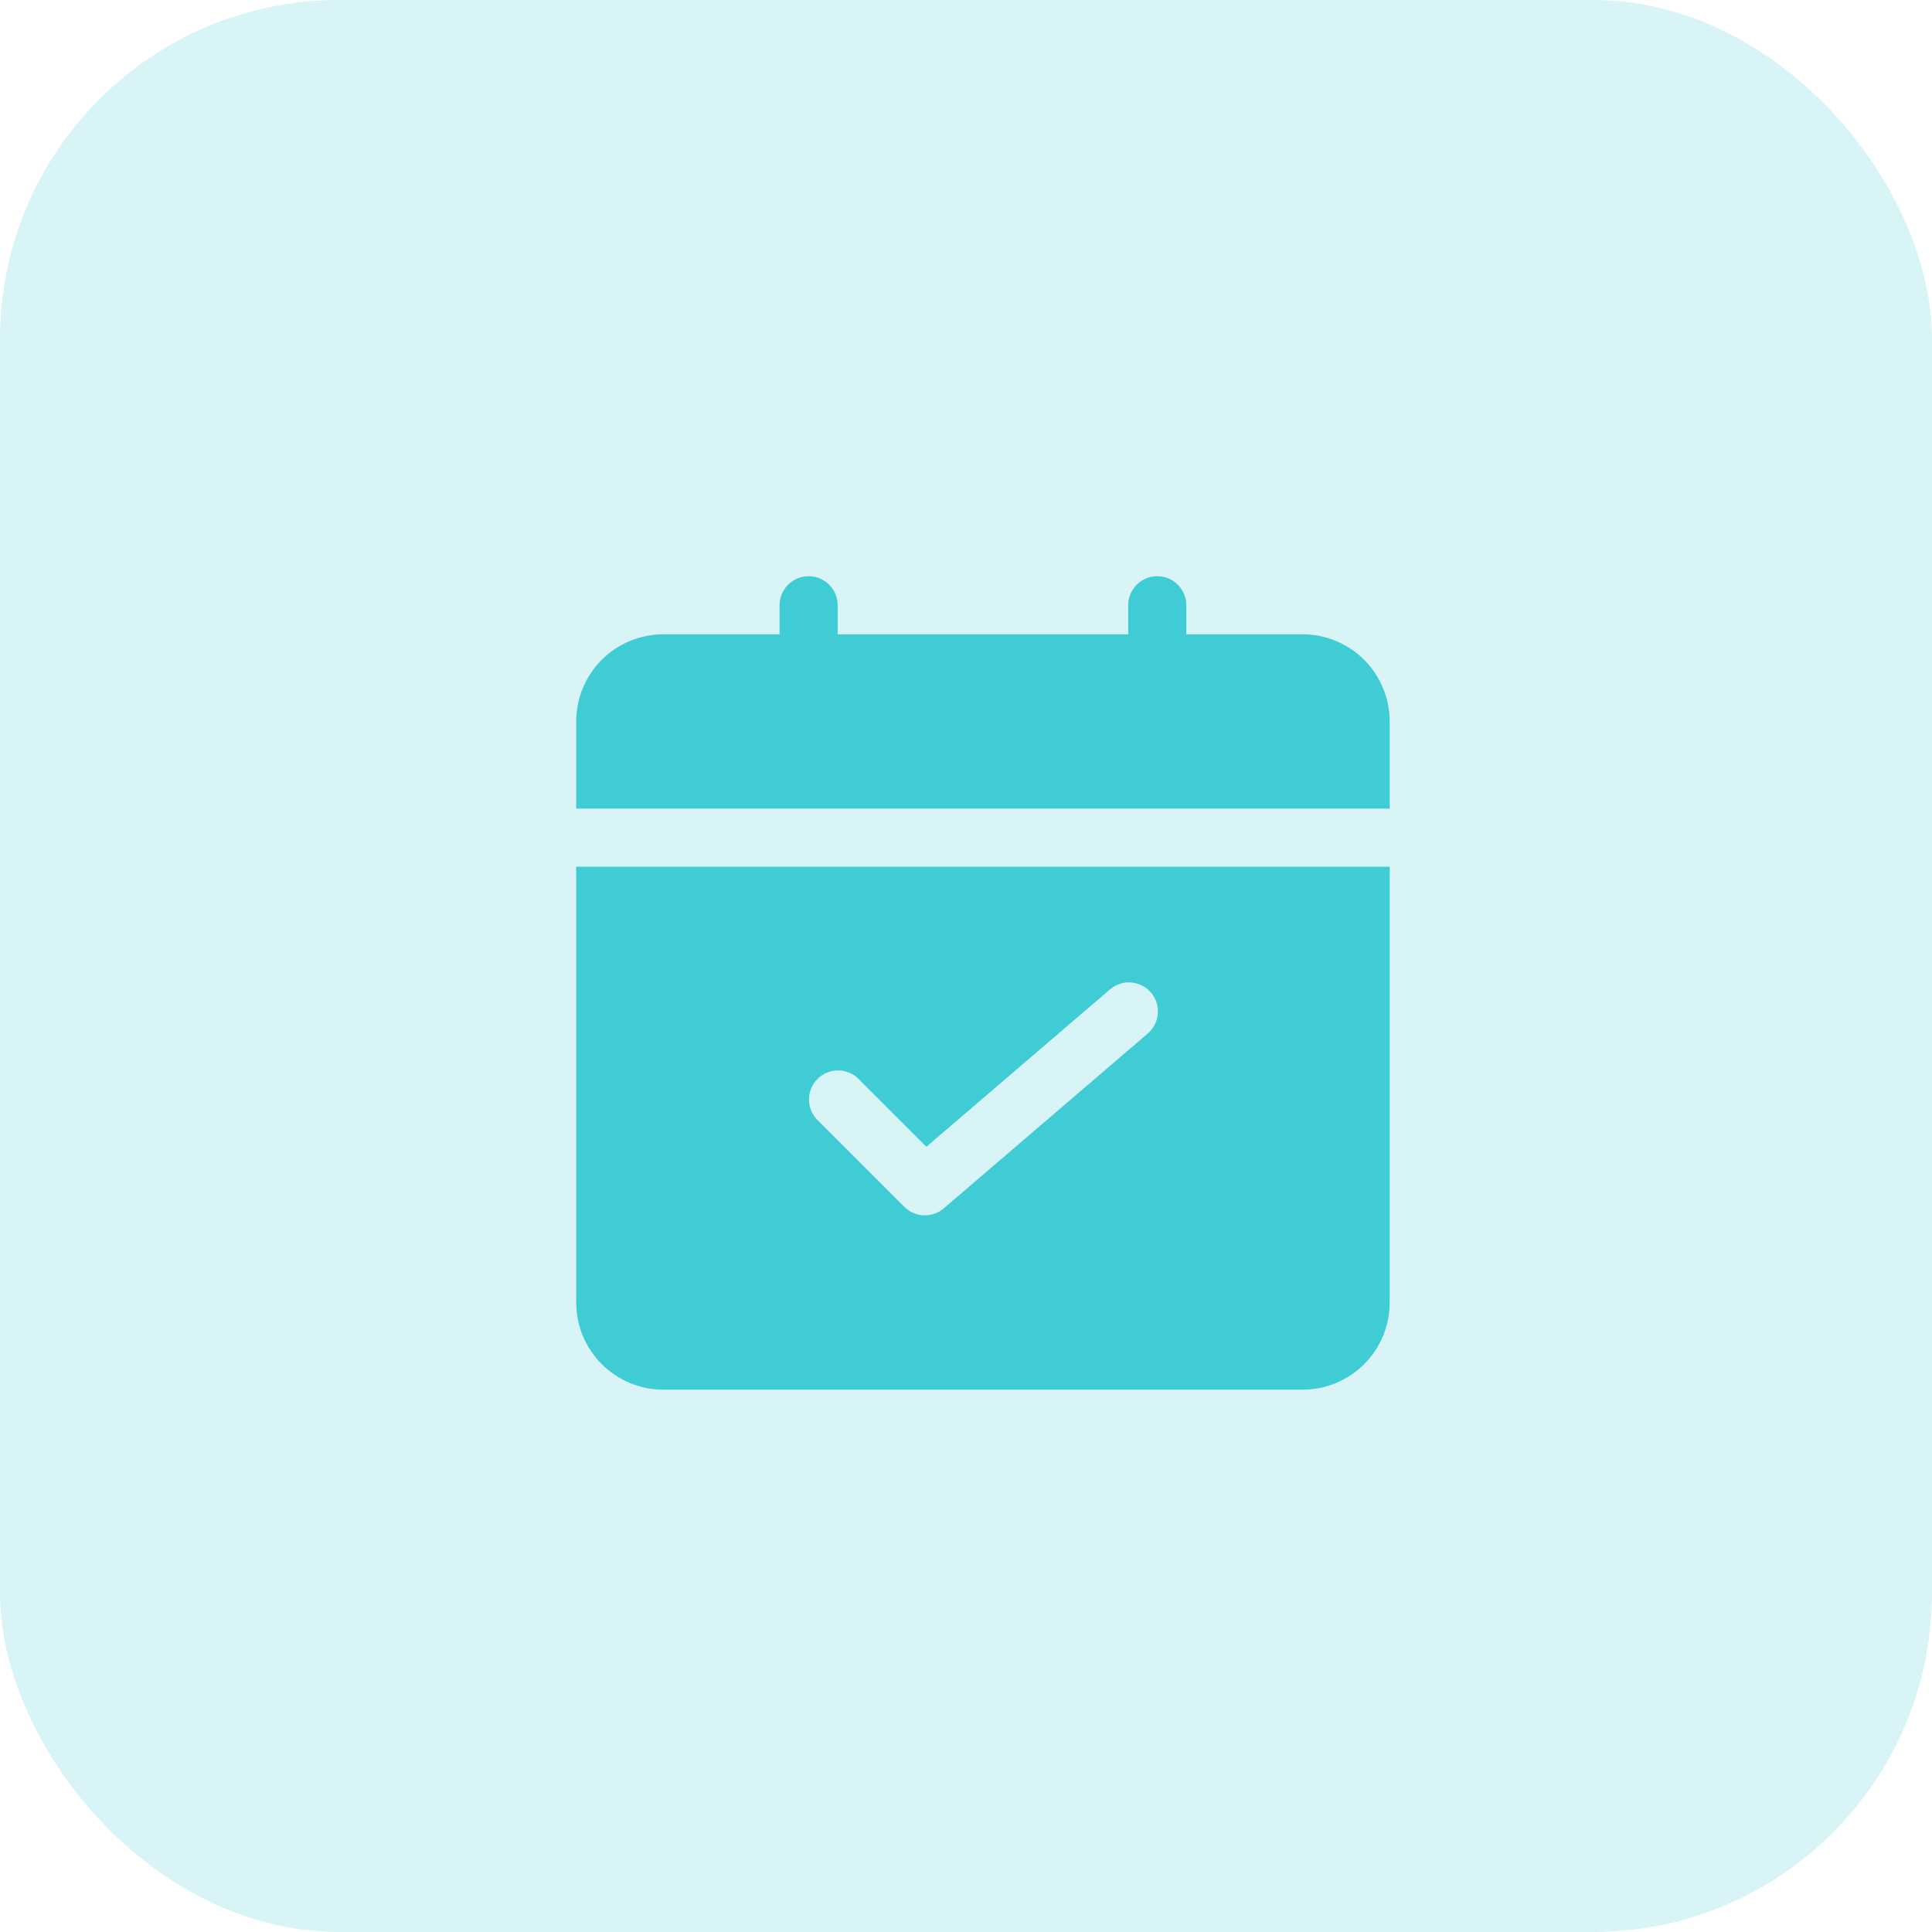
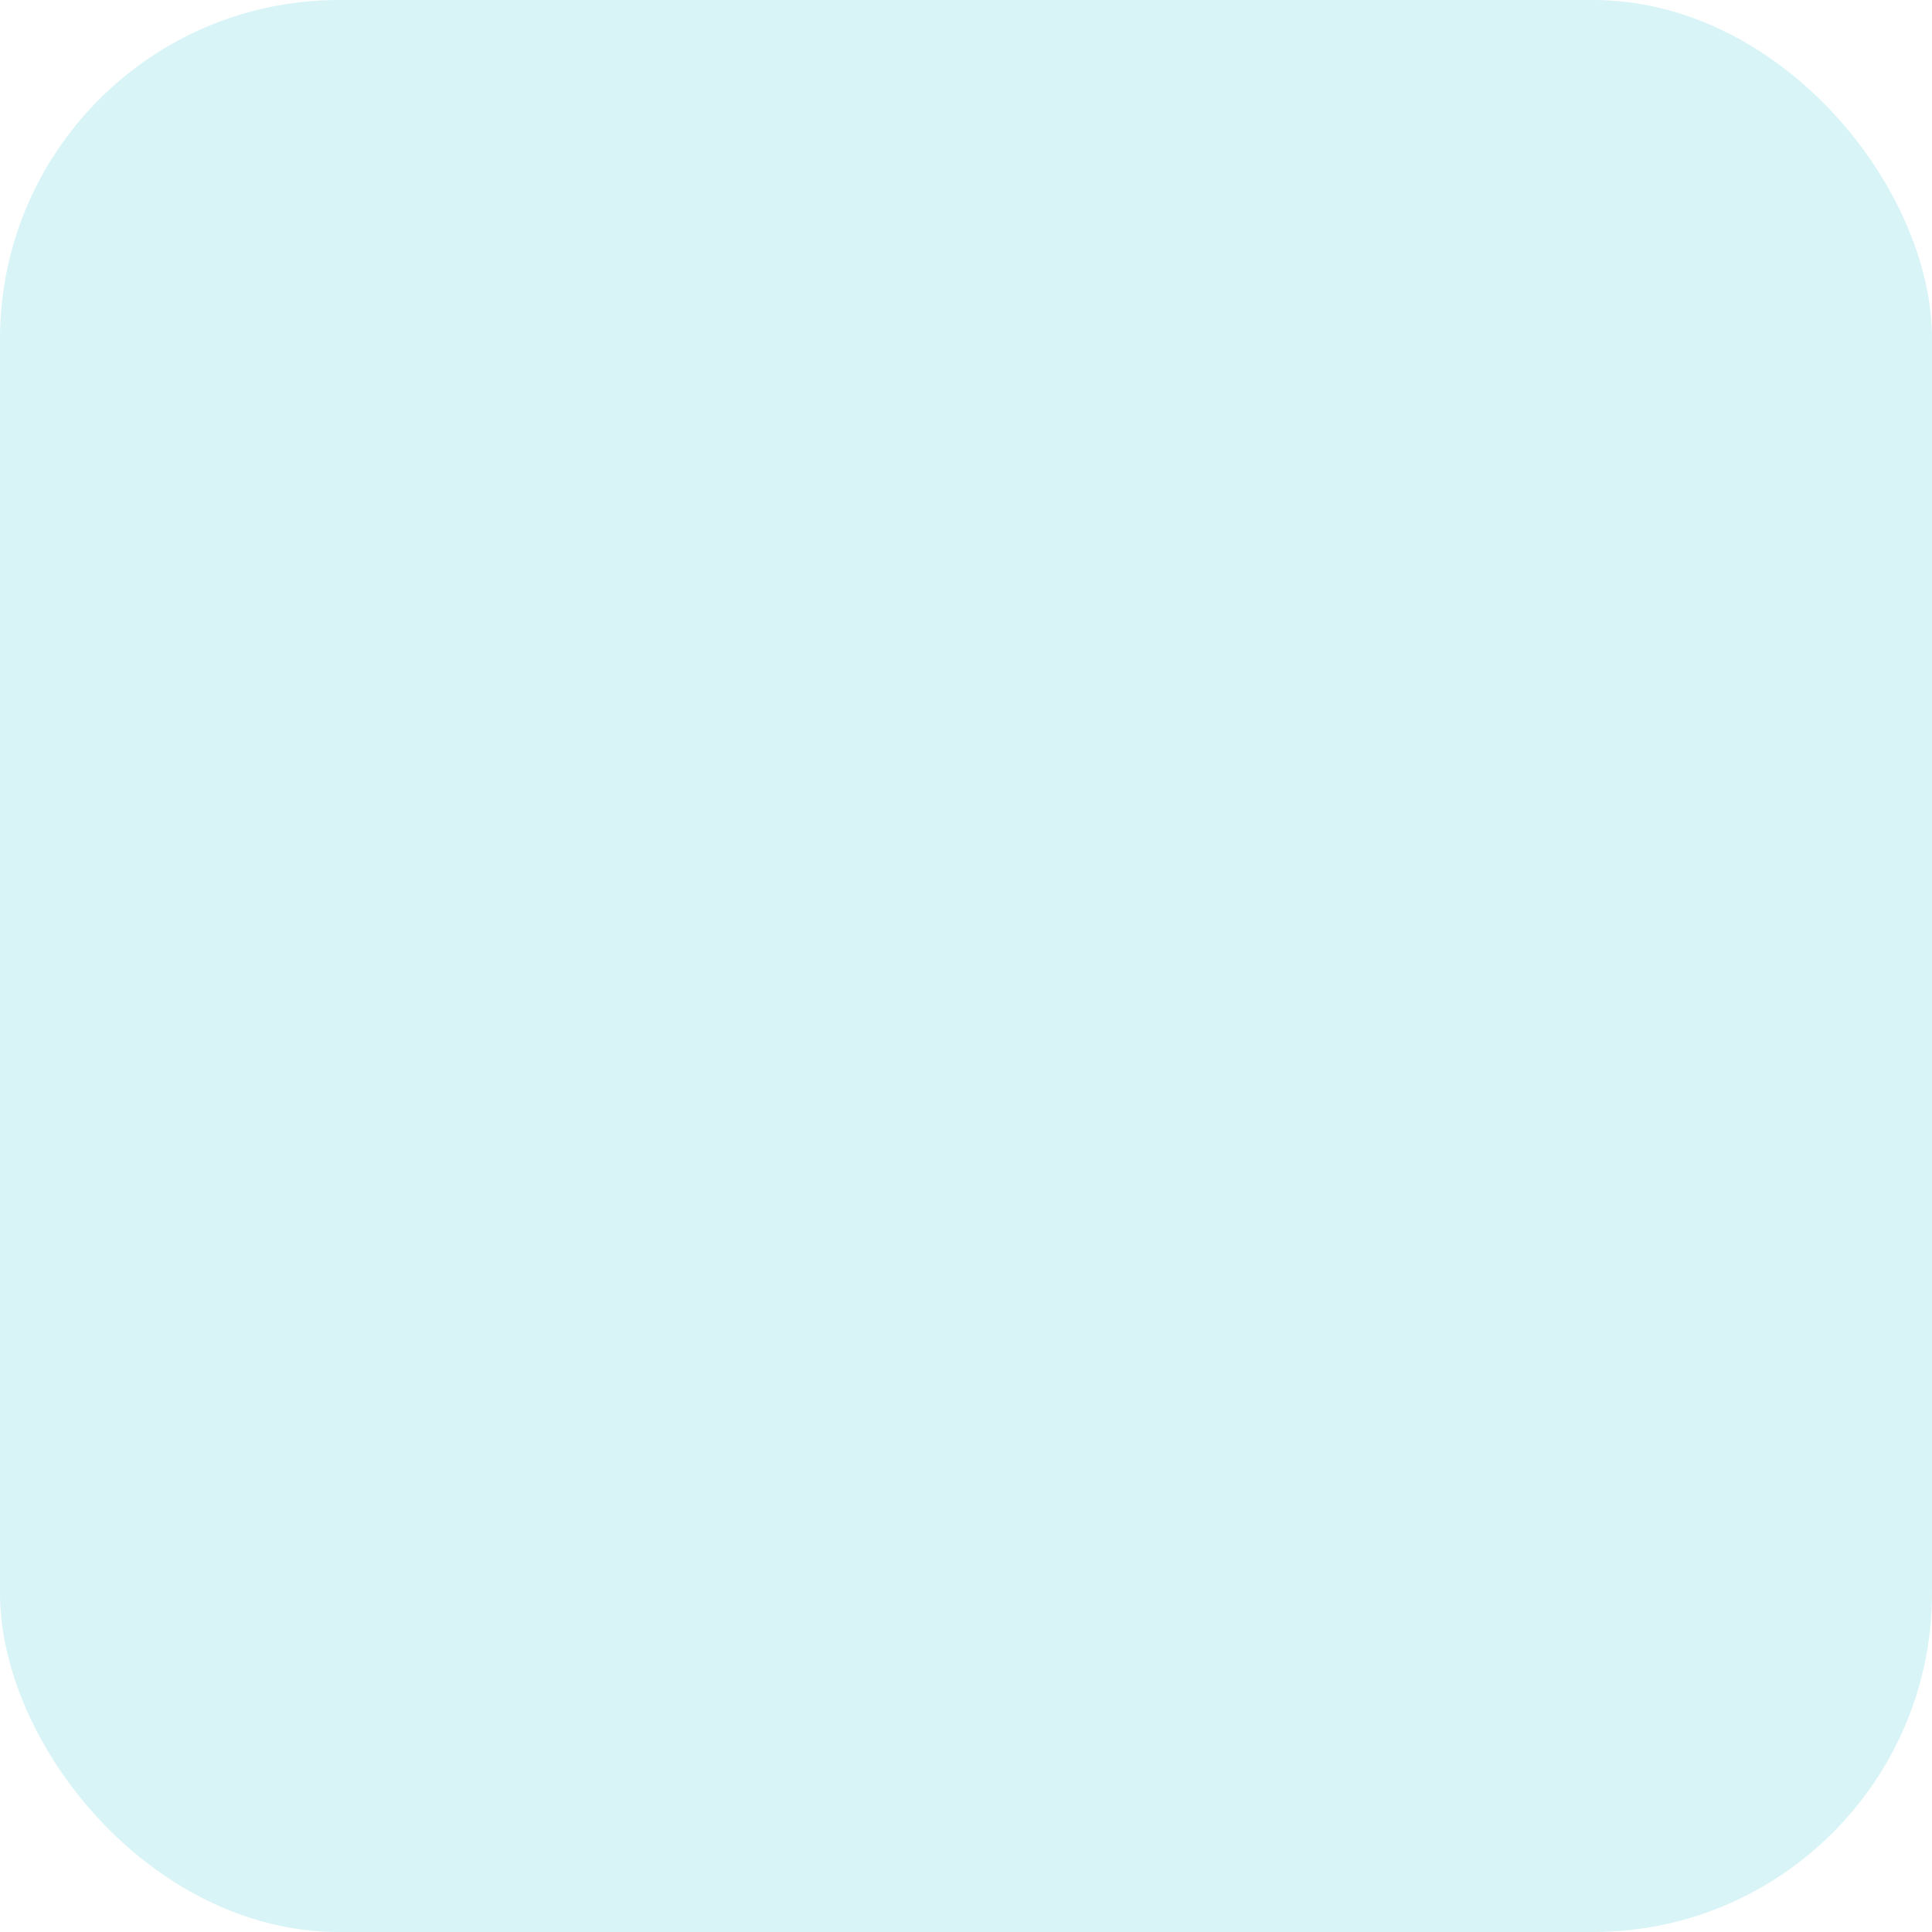
<svg xmlns="http://www.w3.org/2000/svg" width="57" height="57" viewBox="0 0 57 57" fill="none">
  <rect width="57" height="57" rx="10" fill="#40CCD4" fill-opacity="0.2" />
-   <path d="M41 23.857V21.286C41 20.604 40.729 19.95 40.247 19.467C39.765 18.985 39.111 18.714 38.429 18.714H35V17.857C35 17.63 34.91 17.412 34.749 17.251C34.588 17.09 34.37 17 34.143 17C33.916 17 33.697 17.09 33.537 17.251C33.376 17.412 33.286 17.63 33.286 17.857V18.714H24.714V17.857C24.714 17.63 24.624 17.412 24.463 17.251C24.302 17.09 24.084 17 23.857 17C23.63 17 23.412 17.09 23.251 17.251C23.09 17.412 23 17.63 23 17.857V18.714H19.571C18.889 18.714 18.235 18.985 17.753 19.467C17.271 19.95 17 20.604 17 21.286V23.857H41Z" fill="#40CCD4" />
-   <path d="M17 25.571V38.429C17 39.111 17.271 39.765 17.753 40.247C18.235 40.729 18.889 41 19.571 41H38.429C39.111 41 39.765 40.729 40.247 40.247C40.729 39.765 41 39.111 41 38.429V25.571H17ZM33.843 30.508L27.843 35.651C27.679 35.791 27.468 35.864 27.252 35.856C27.037 35.847 26.832 35.758 26.68 35.605L24.108 33.034C23.952 32.872 23.866 32.656 23.868 32.431C23.87 32.206 23.96 31.991 24.119 31.832C24.278 31.673 24.493 31.583 24.717 31.581C24.942 31.579 25.159 31.666 25.32 31.822L27.331 33.833L32.731 29.204C32.816 29.127 32.916 29.069 33.024 29.031C33.132 28.994 33.246 28.978 33.36 28.985C33.475 28.993 33.586 29.023 33.688 29.074C33.791 29.125 33.882 29.196 33.956 29.283C34.031 29.37 34.087 29.471 34.122 29.58C34.156 29.689 34.169 29.804 34.159 29.918C34.148 30.032 34.115 30.143 34.062 30.244C34.008 30.345 33.934 30.434 33.845 30.506L33.843 30.508Z" fill="#40CCD4" />
</svg>